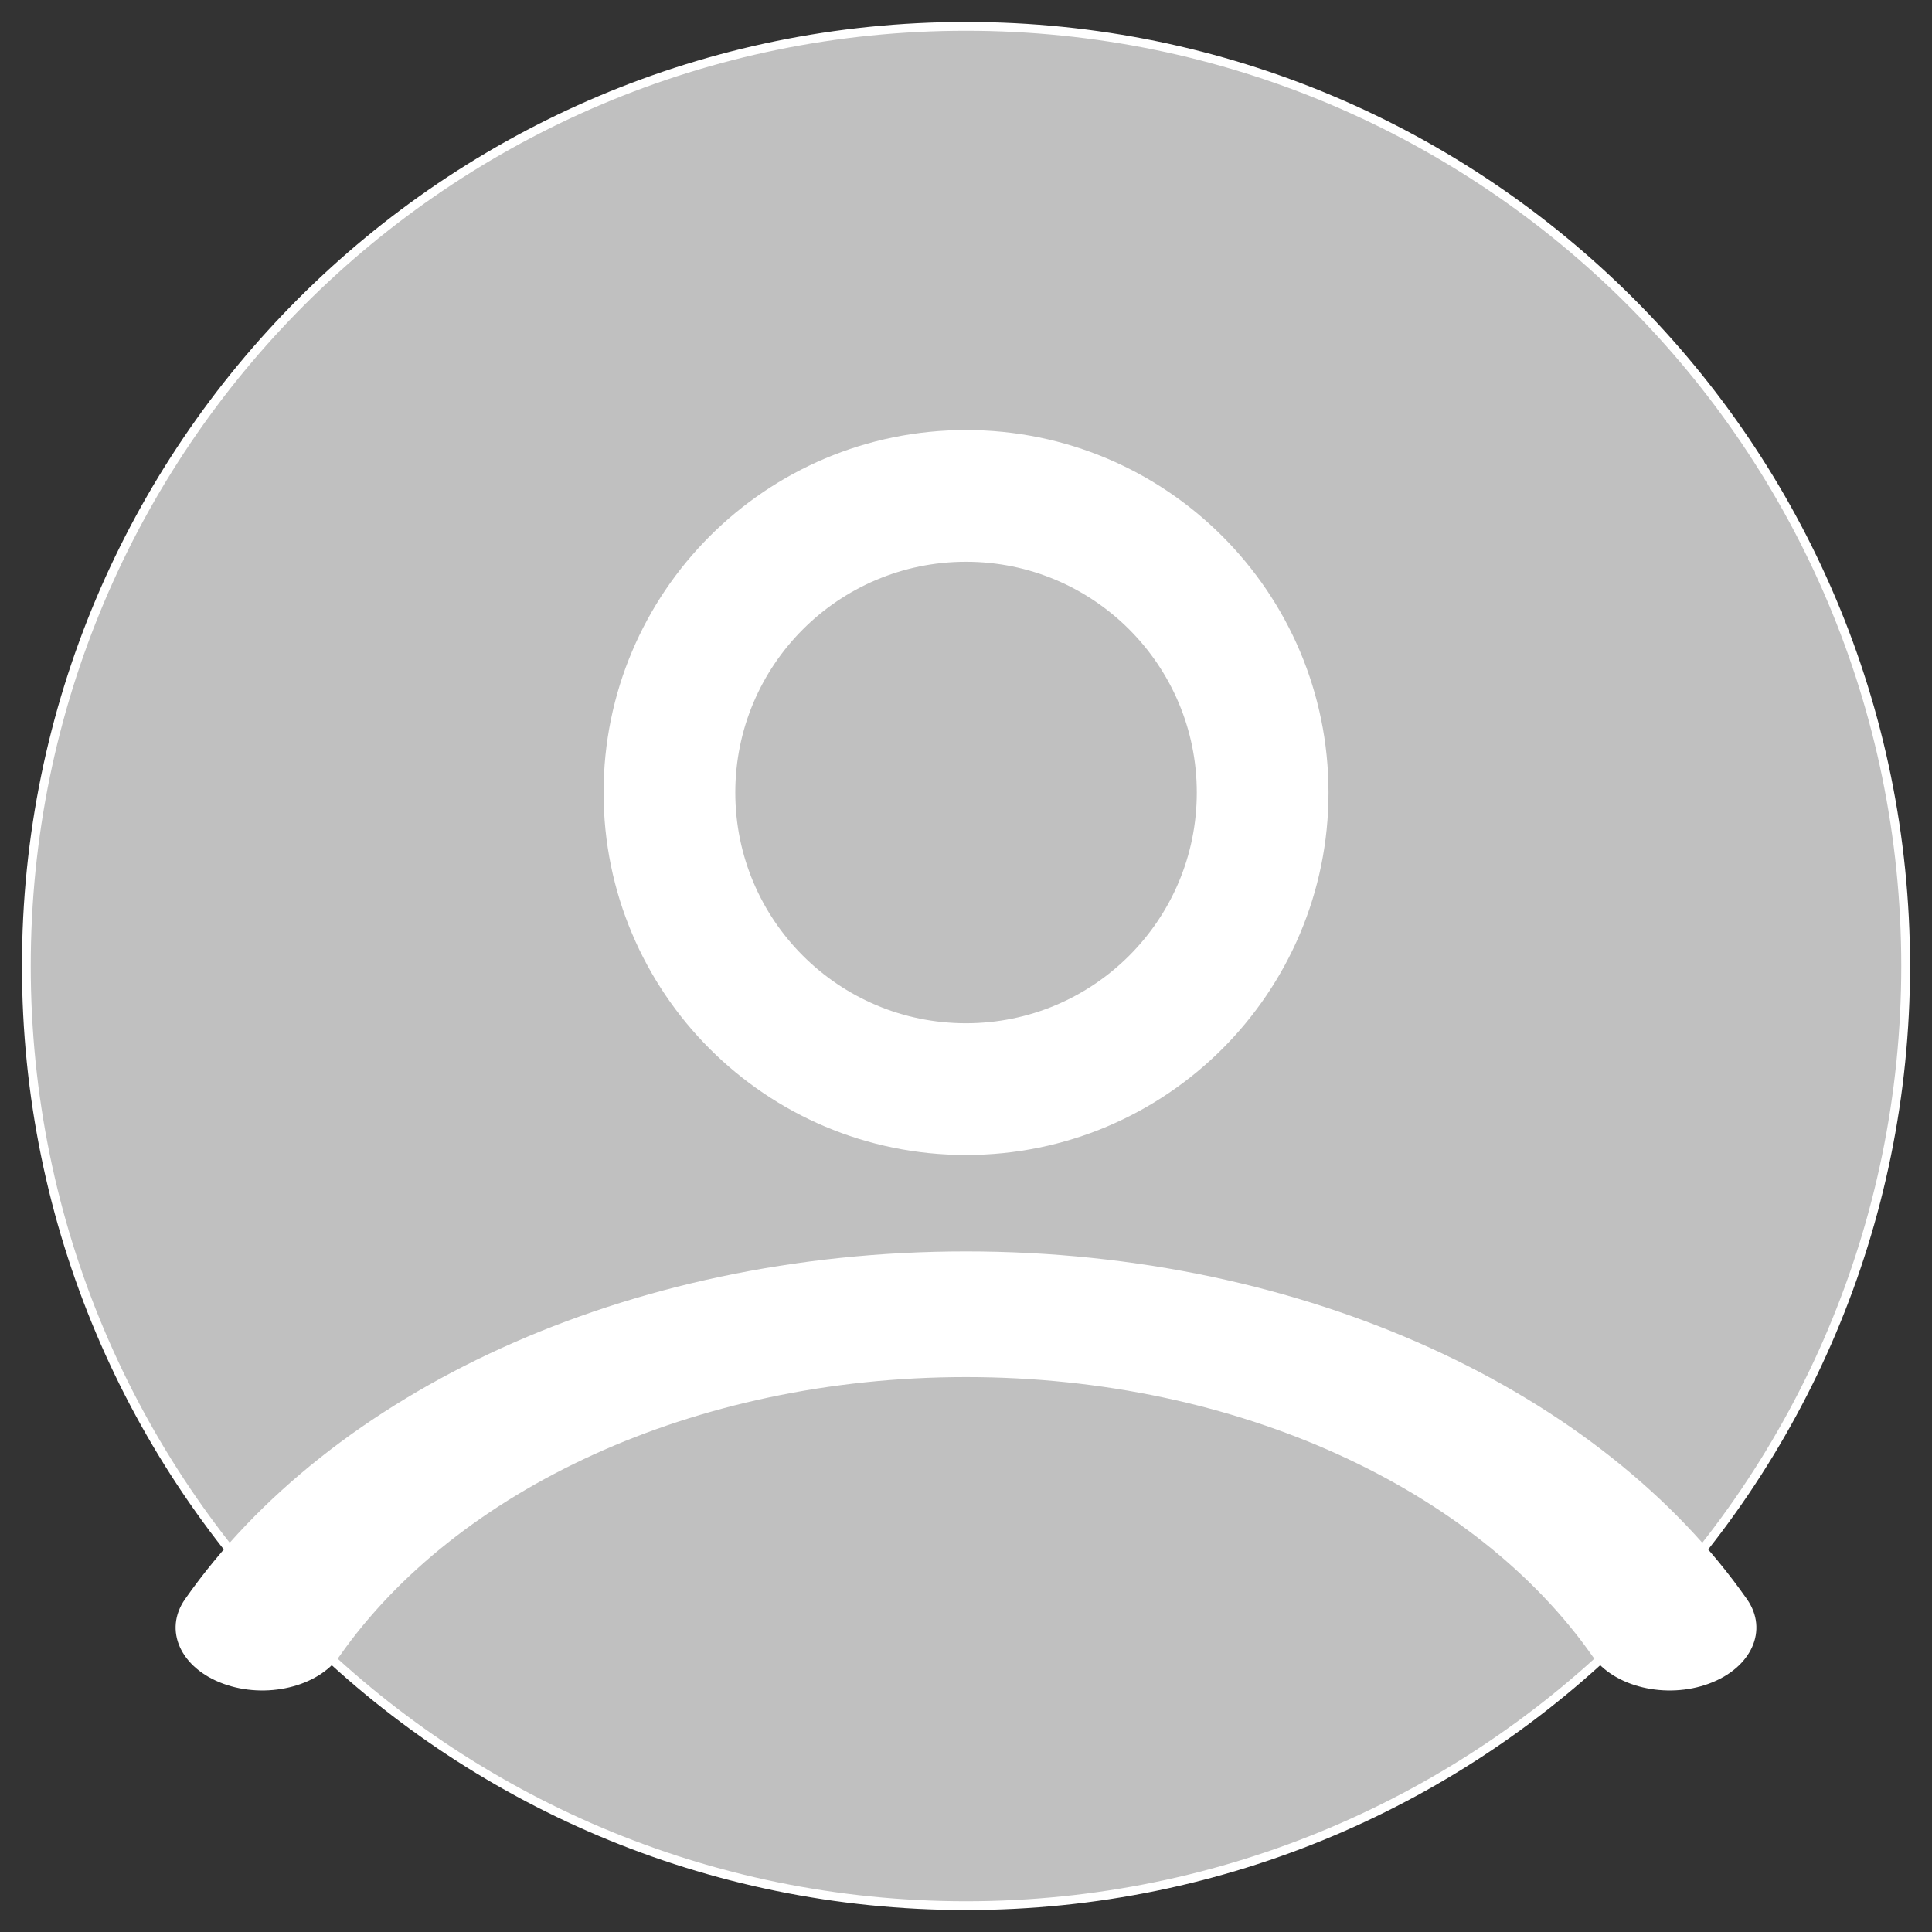
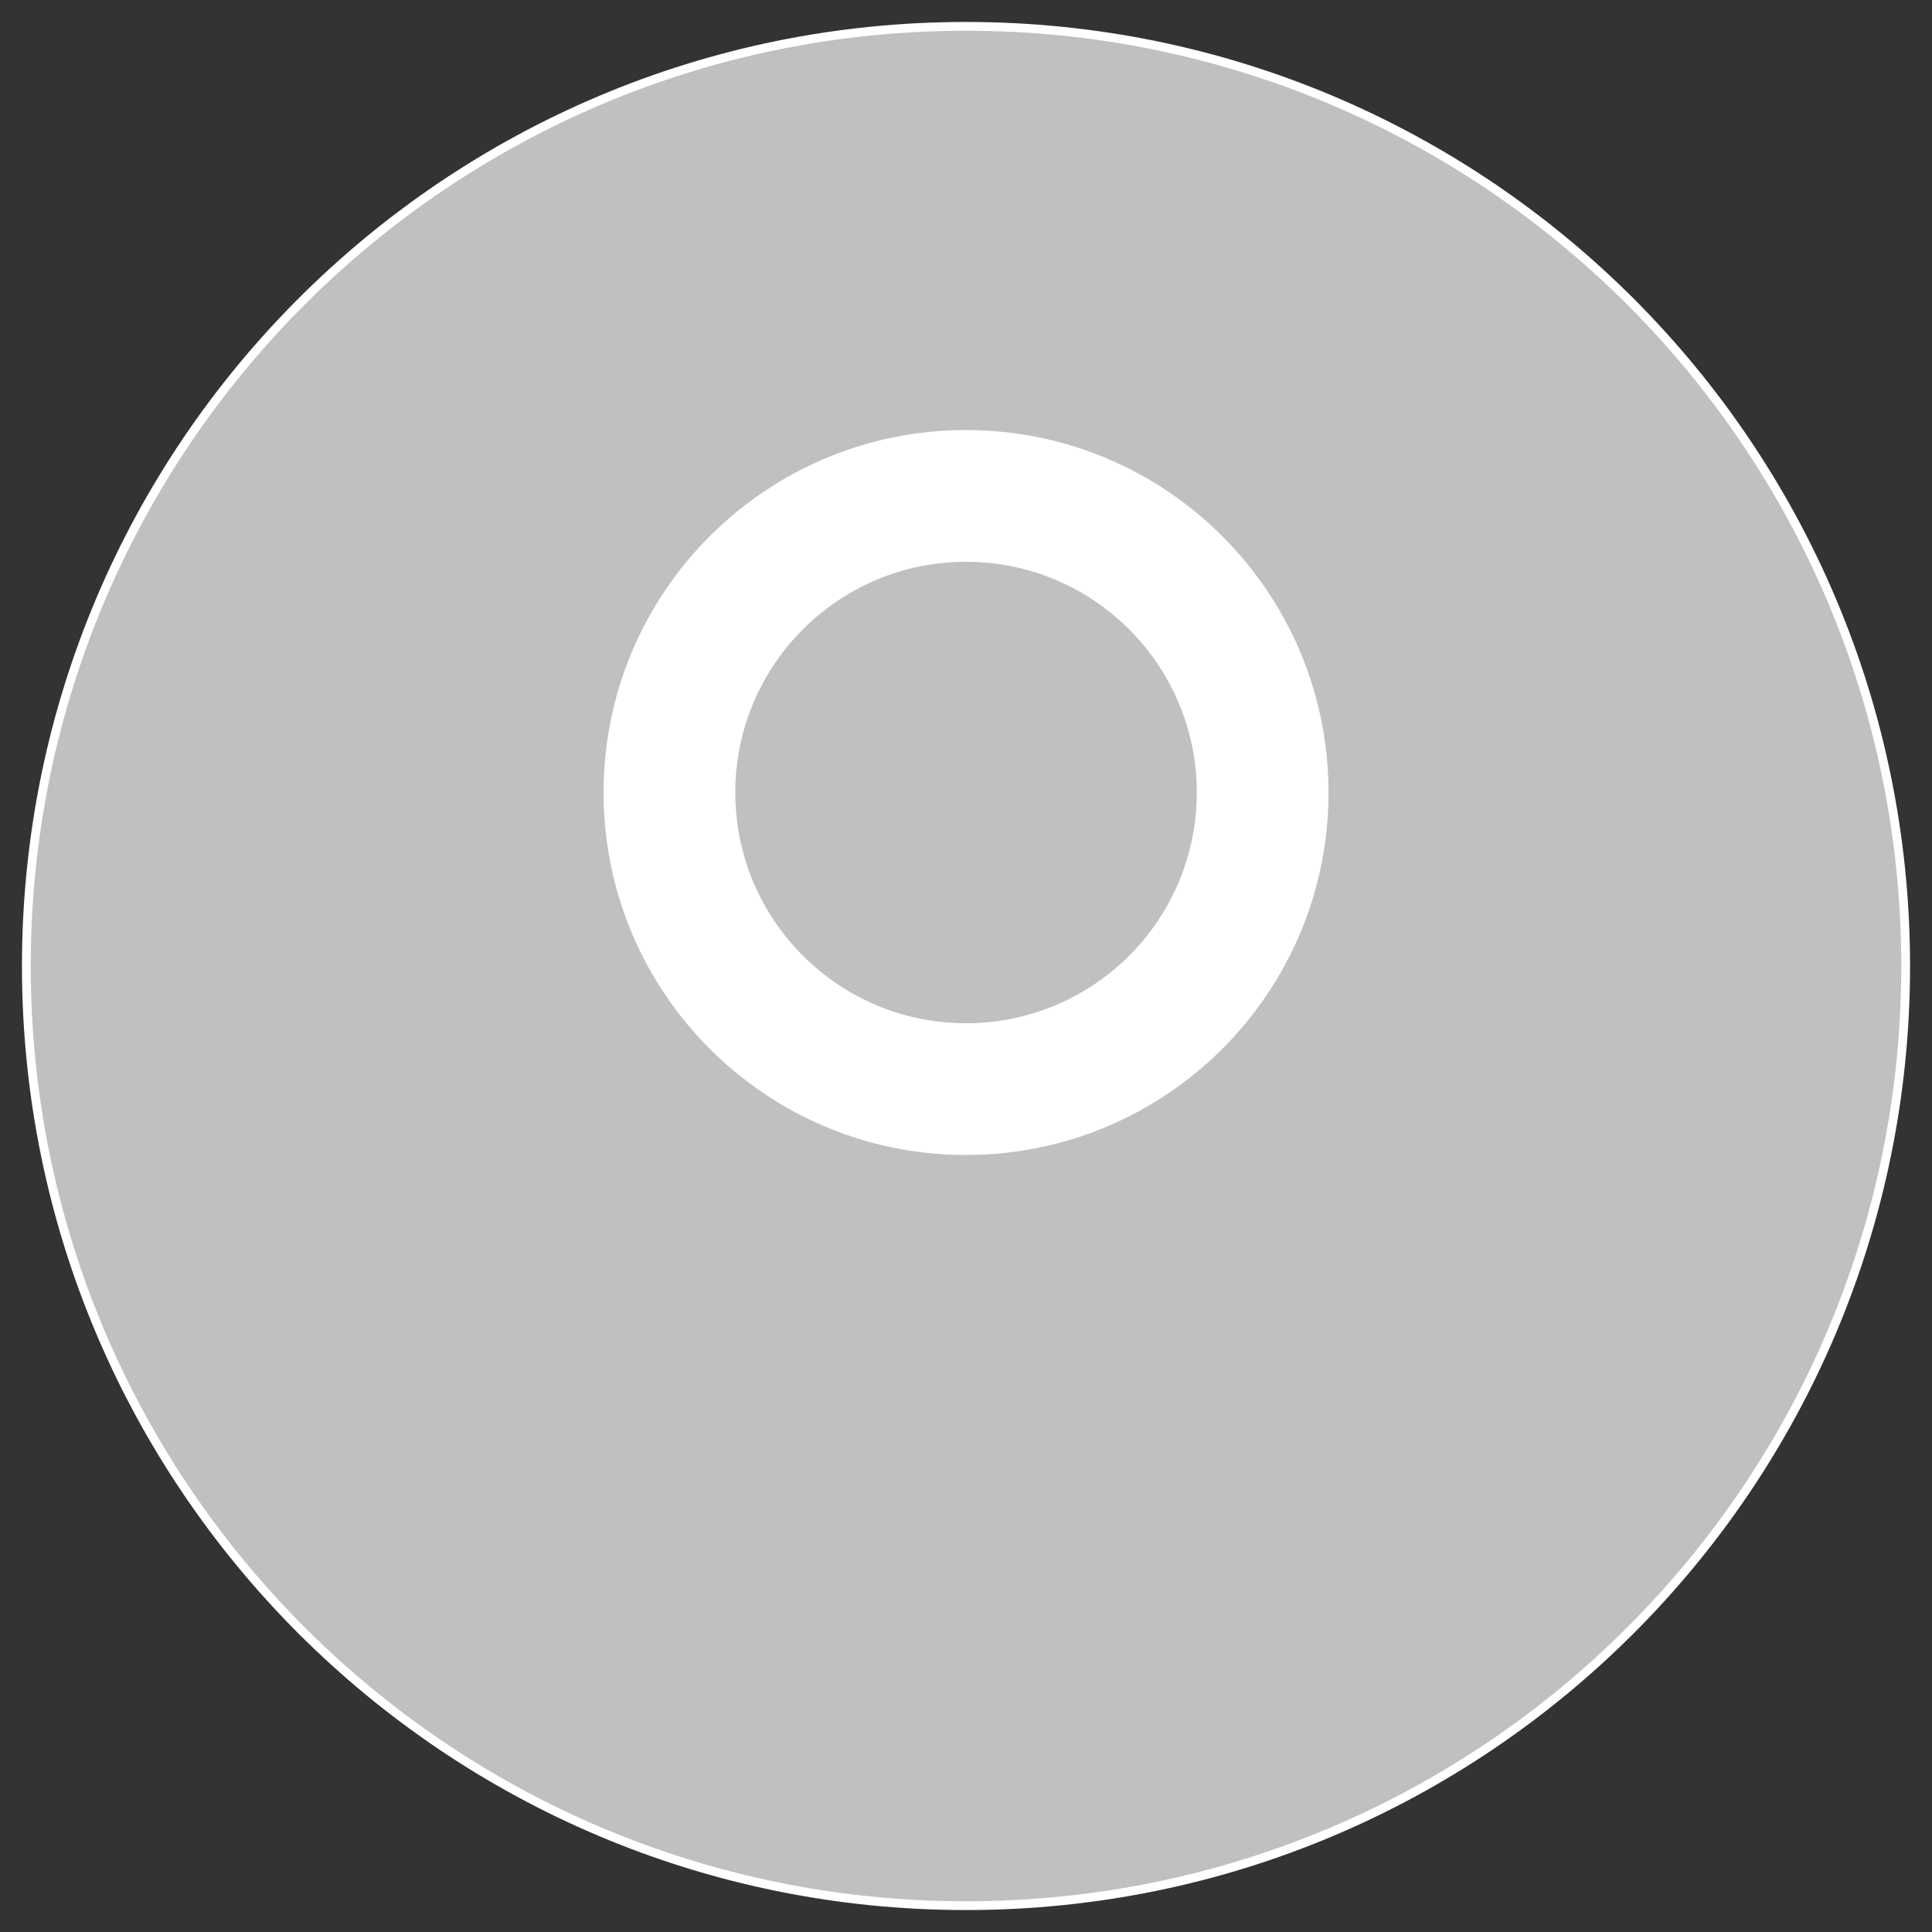
<svg xmlns="http://www.w3.org/2000/svg" width="22" height="22" viewBox="0 0 22 22" fill="none">
  <rect x="0" y="0" width="22" height="22" fill="#333333" stroke="none" />
  <path d="M0.3 11C0.3 5.091 5.091 0.3 11 0.3C16.909 0.3 21.7 5.091 21.7 11C21.7 16.909 16.909 21.7 11 21.7C5.091 21.7 0.3 16.909 0.3 11Z" fill="#C0C0C0" stroke="white" stroke-width="0.1" />
  <path fill-rule="evenodd" clip-rule="evenodd" d="M11 6.397C9.549 6.397 8.373 7.574 8.373 9.025C8.373 10.476 9.549 11.652 11 11.652C12.451 11.652 13.628 10.476 13.628 9.025C13.628 7.574 12.451 6.397 11 6.397ZM6.873 9.025C6.873 6.745 8.721 4.897 11 4.897C13.28 4.897 15.128 6.745 15.128 9.025C15.128 11.304 13.28 13.152 11 13.152C8.721 13.152 6.873 11.304 6.873 9.025Z" fill="white" />
-   <path fill-rule="evenodd" clip-rule="evenodd" d="M11 15.681C7.887 15.681 5.188 16.972 3.867 18.858C3.62 19.211 3.026 19.351 2.54 19.172C2.054 18.993 1.86 18.562 2.107 18.21C3.751 15.862 7.115 14.25 11 14.25C14.885 14.25 18.249 15.862 19.893 18.21C20.14 18.562 19.946 18.993 19.46 19.172C18.974 19.351 18.38 19.211 18.133 18.858C16.812 16.972 14.113 15.681 11 15.681Z" fill="white" />
</svg>